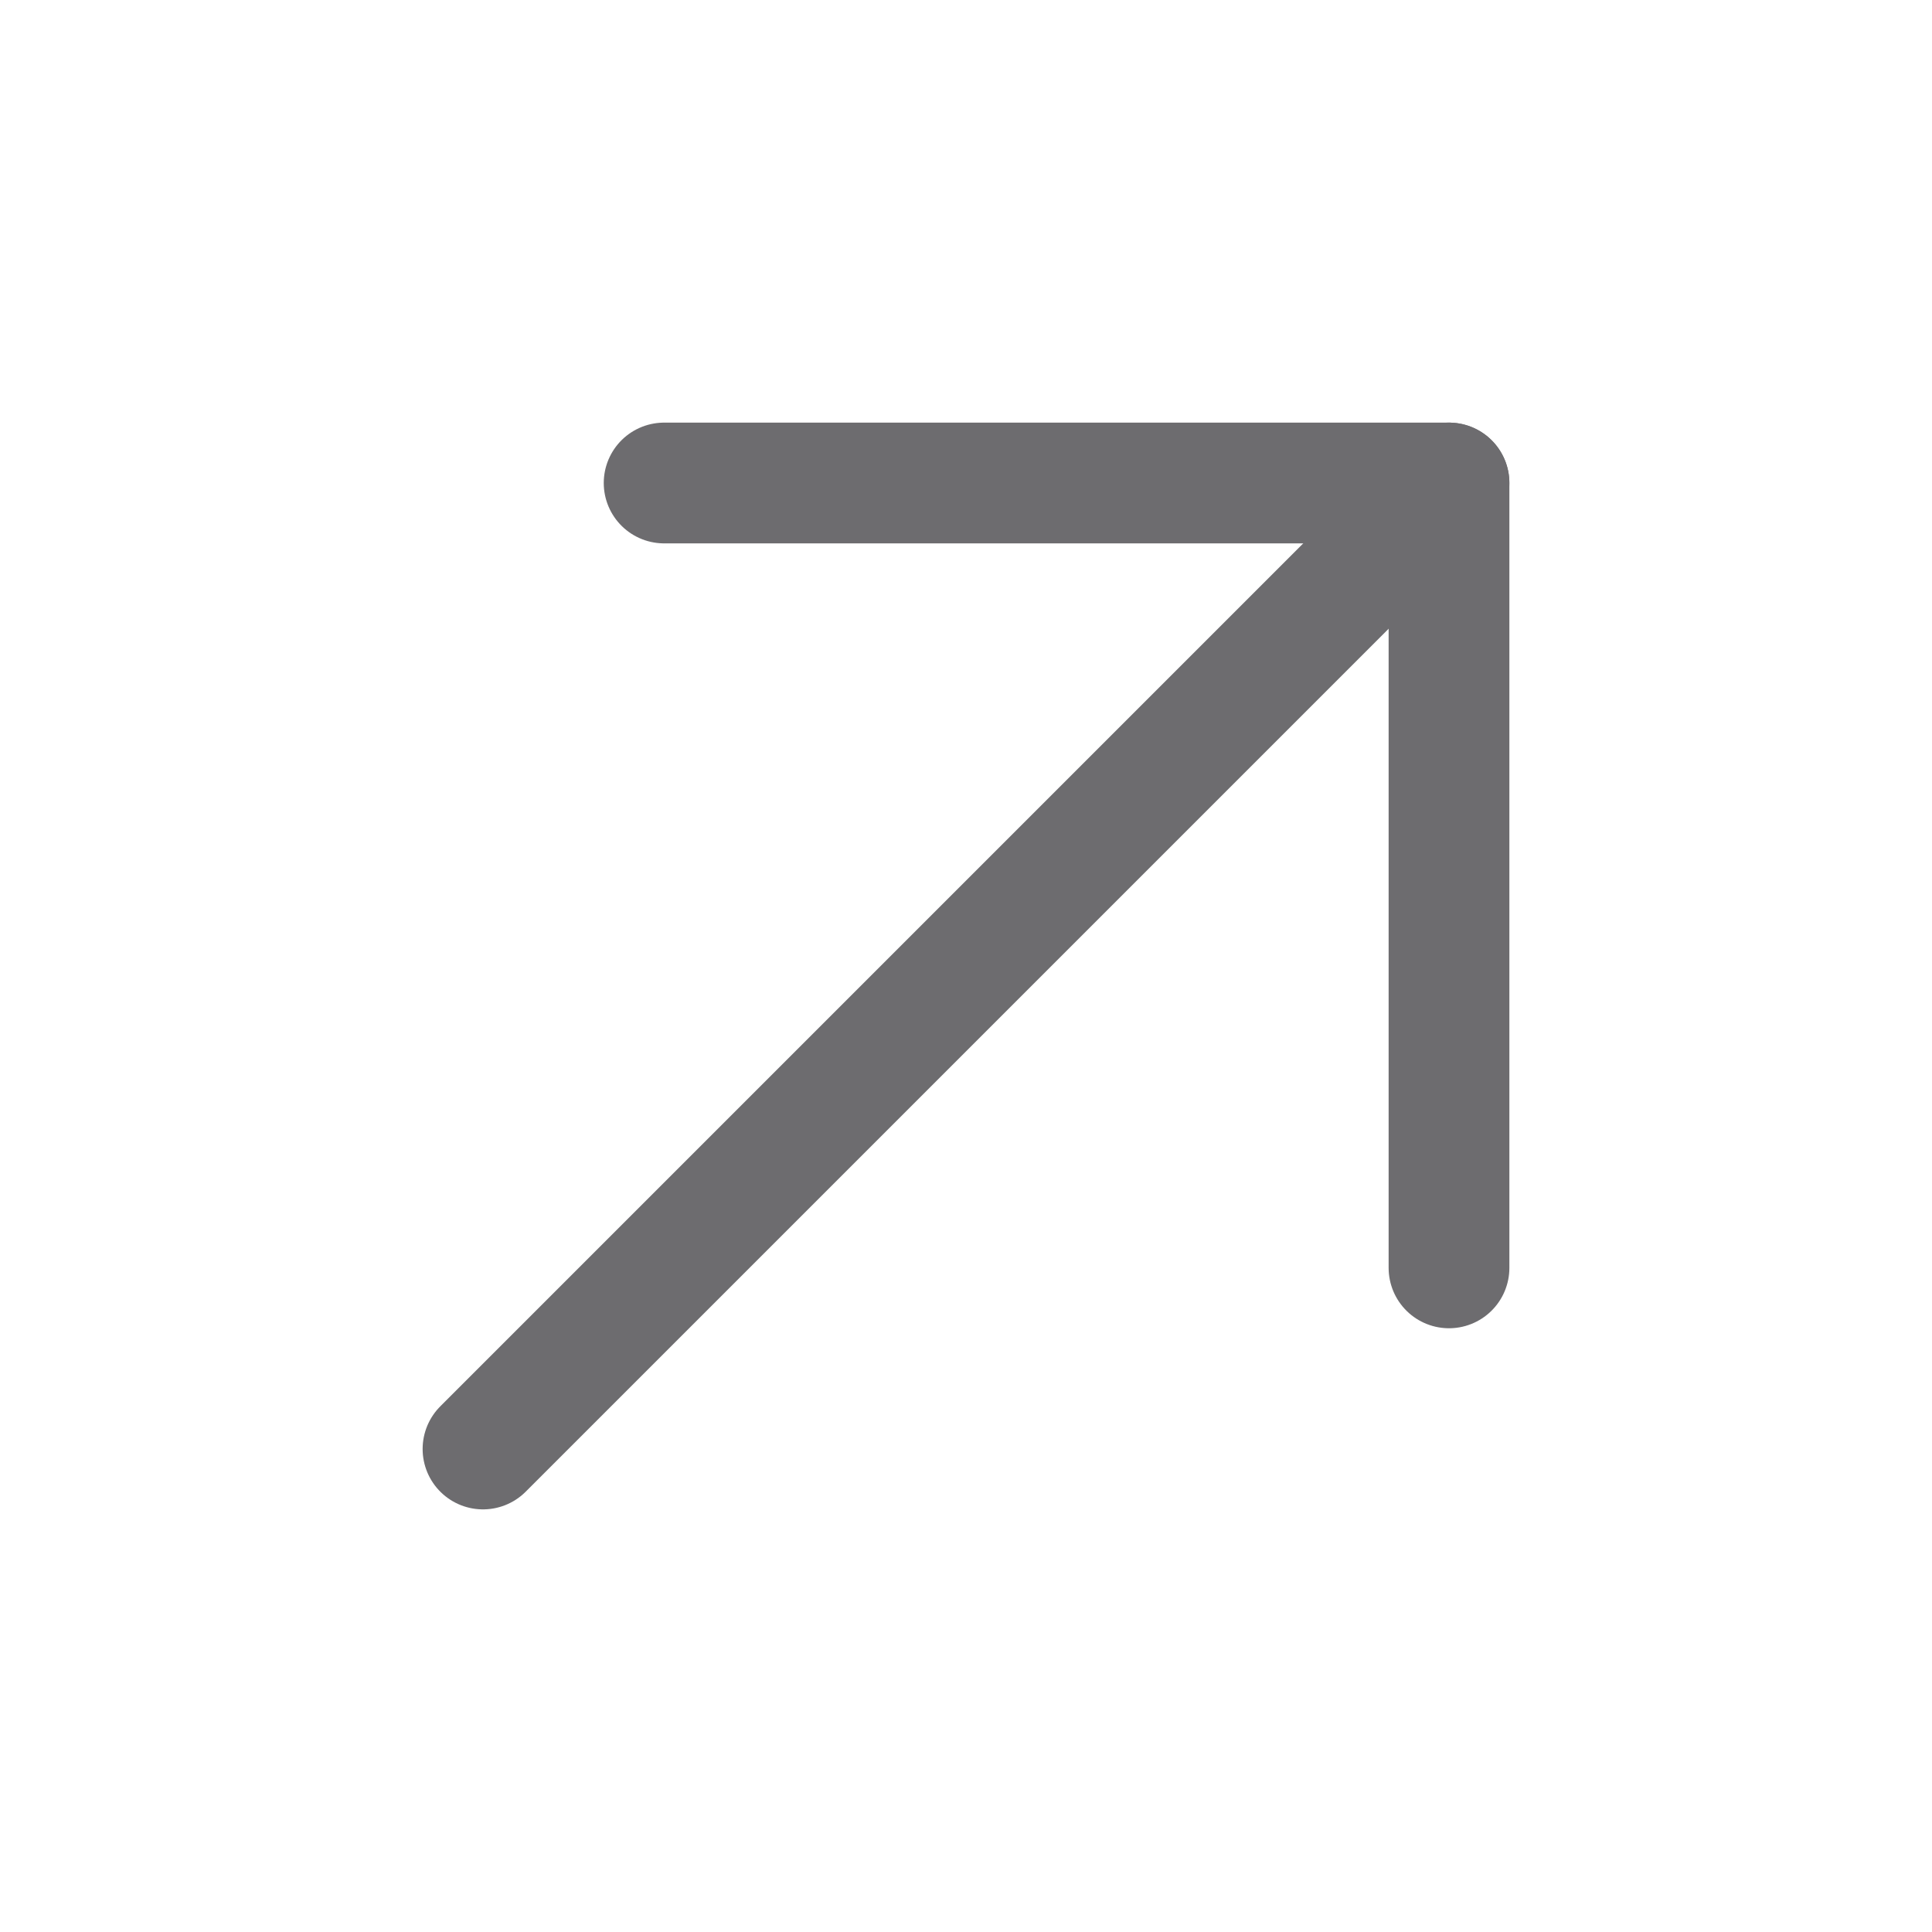
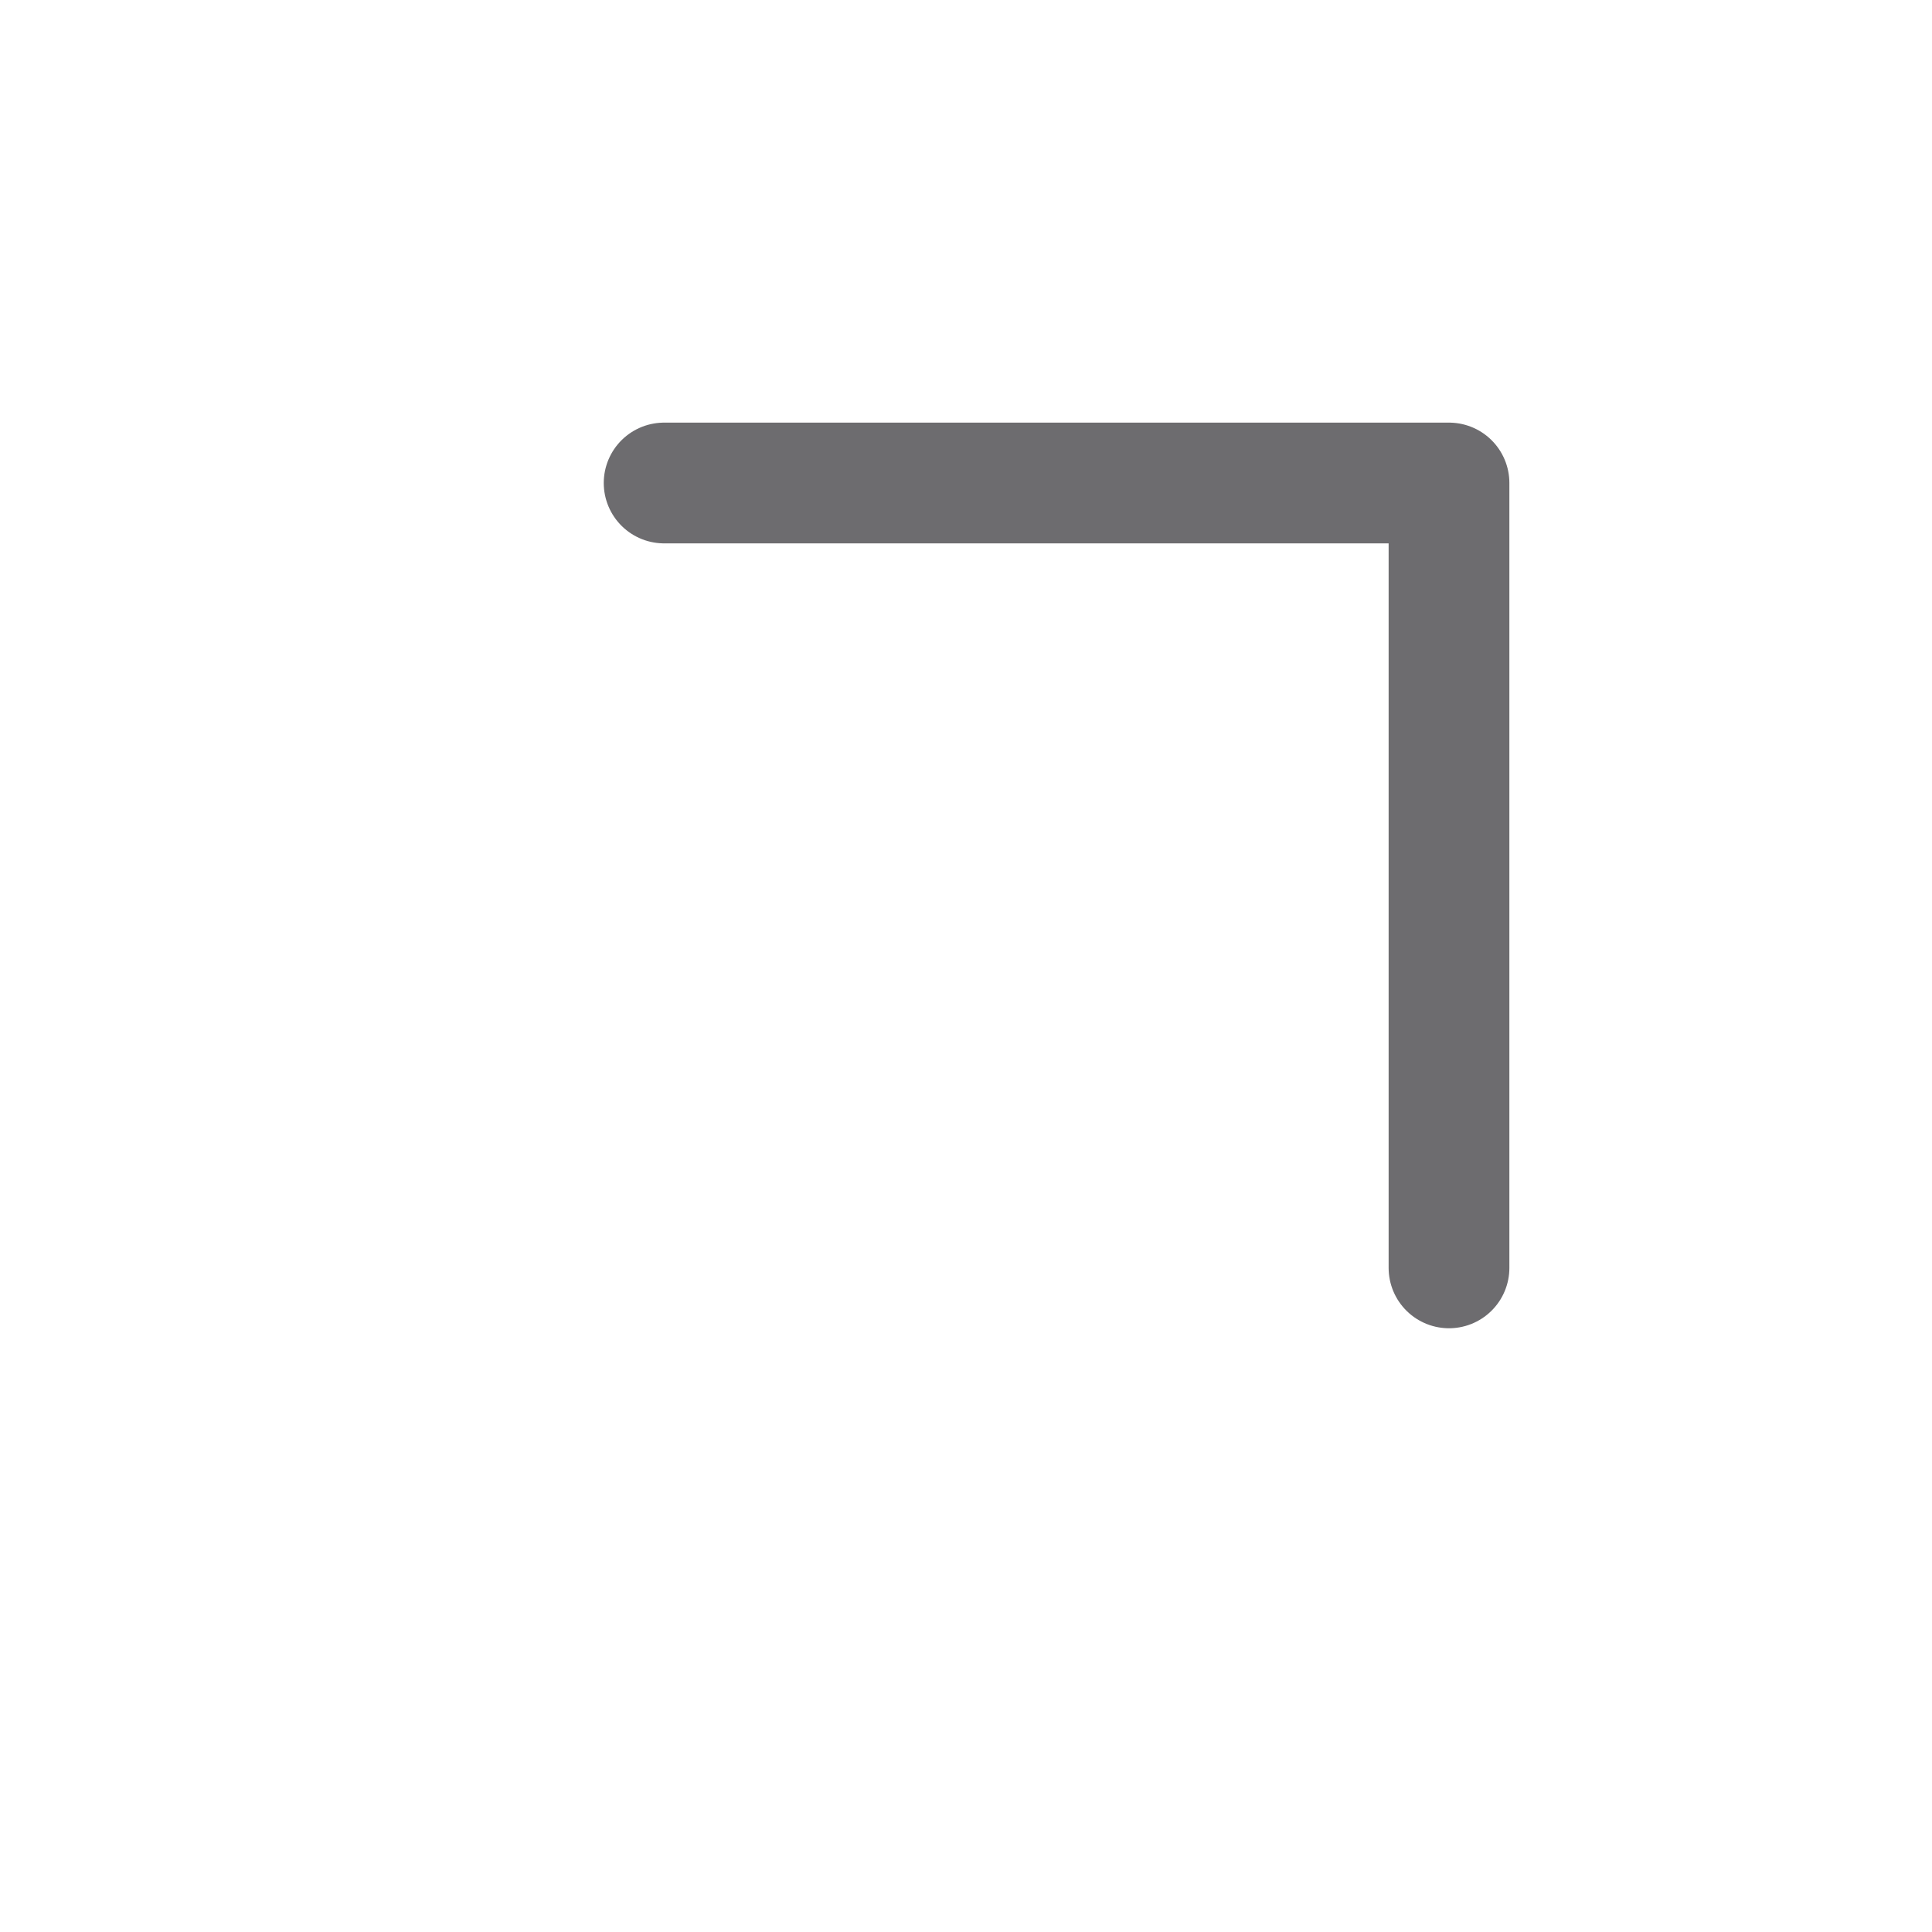
<svg xmlns="http://www.w3.org/2000/svg" width="32" height="32" viewBox="0 0 32 32" fill="none">
-   <path d="M8 24L24 8" stroke="#6D6C6F" stroke-width="2" stroke-linecap="round" stroke-linejoin="round" />
  <path d="M11 8H24V21" stroke="#6D6C6F" stroke-width="2" stroke-linecap="round" stroke-linejoin="round" />
</svg>